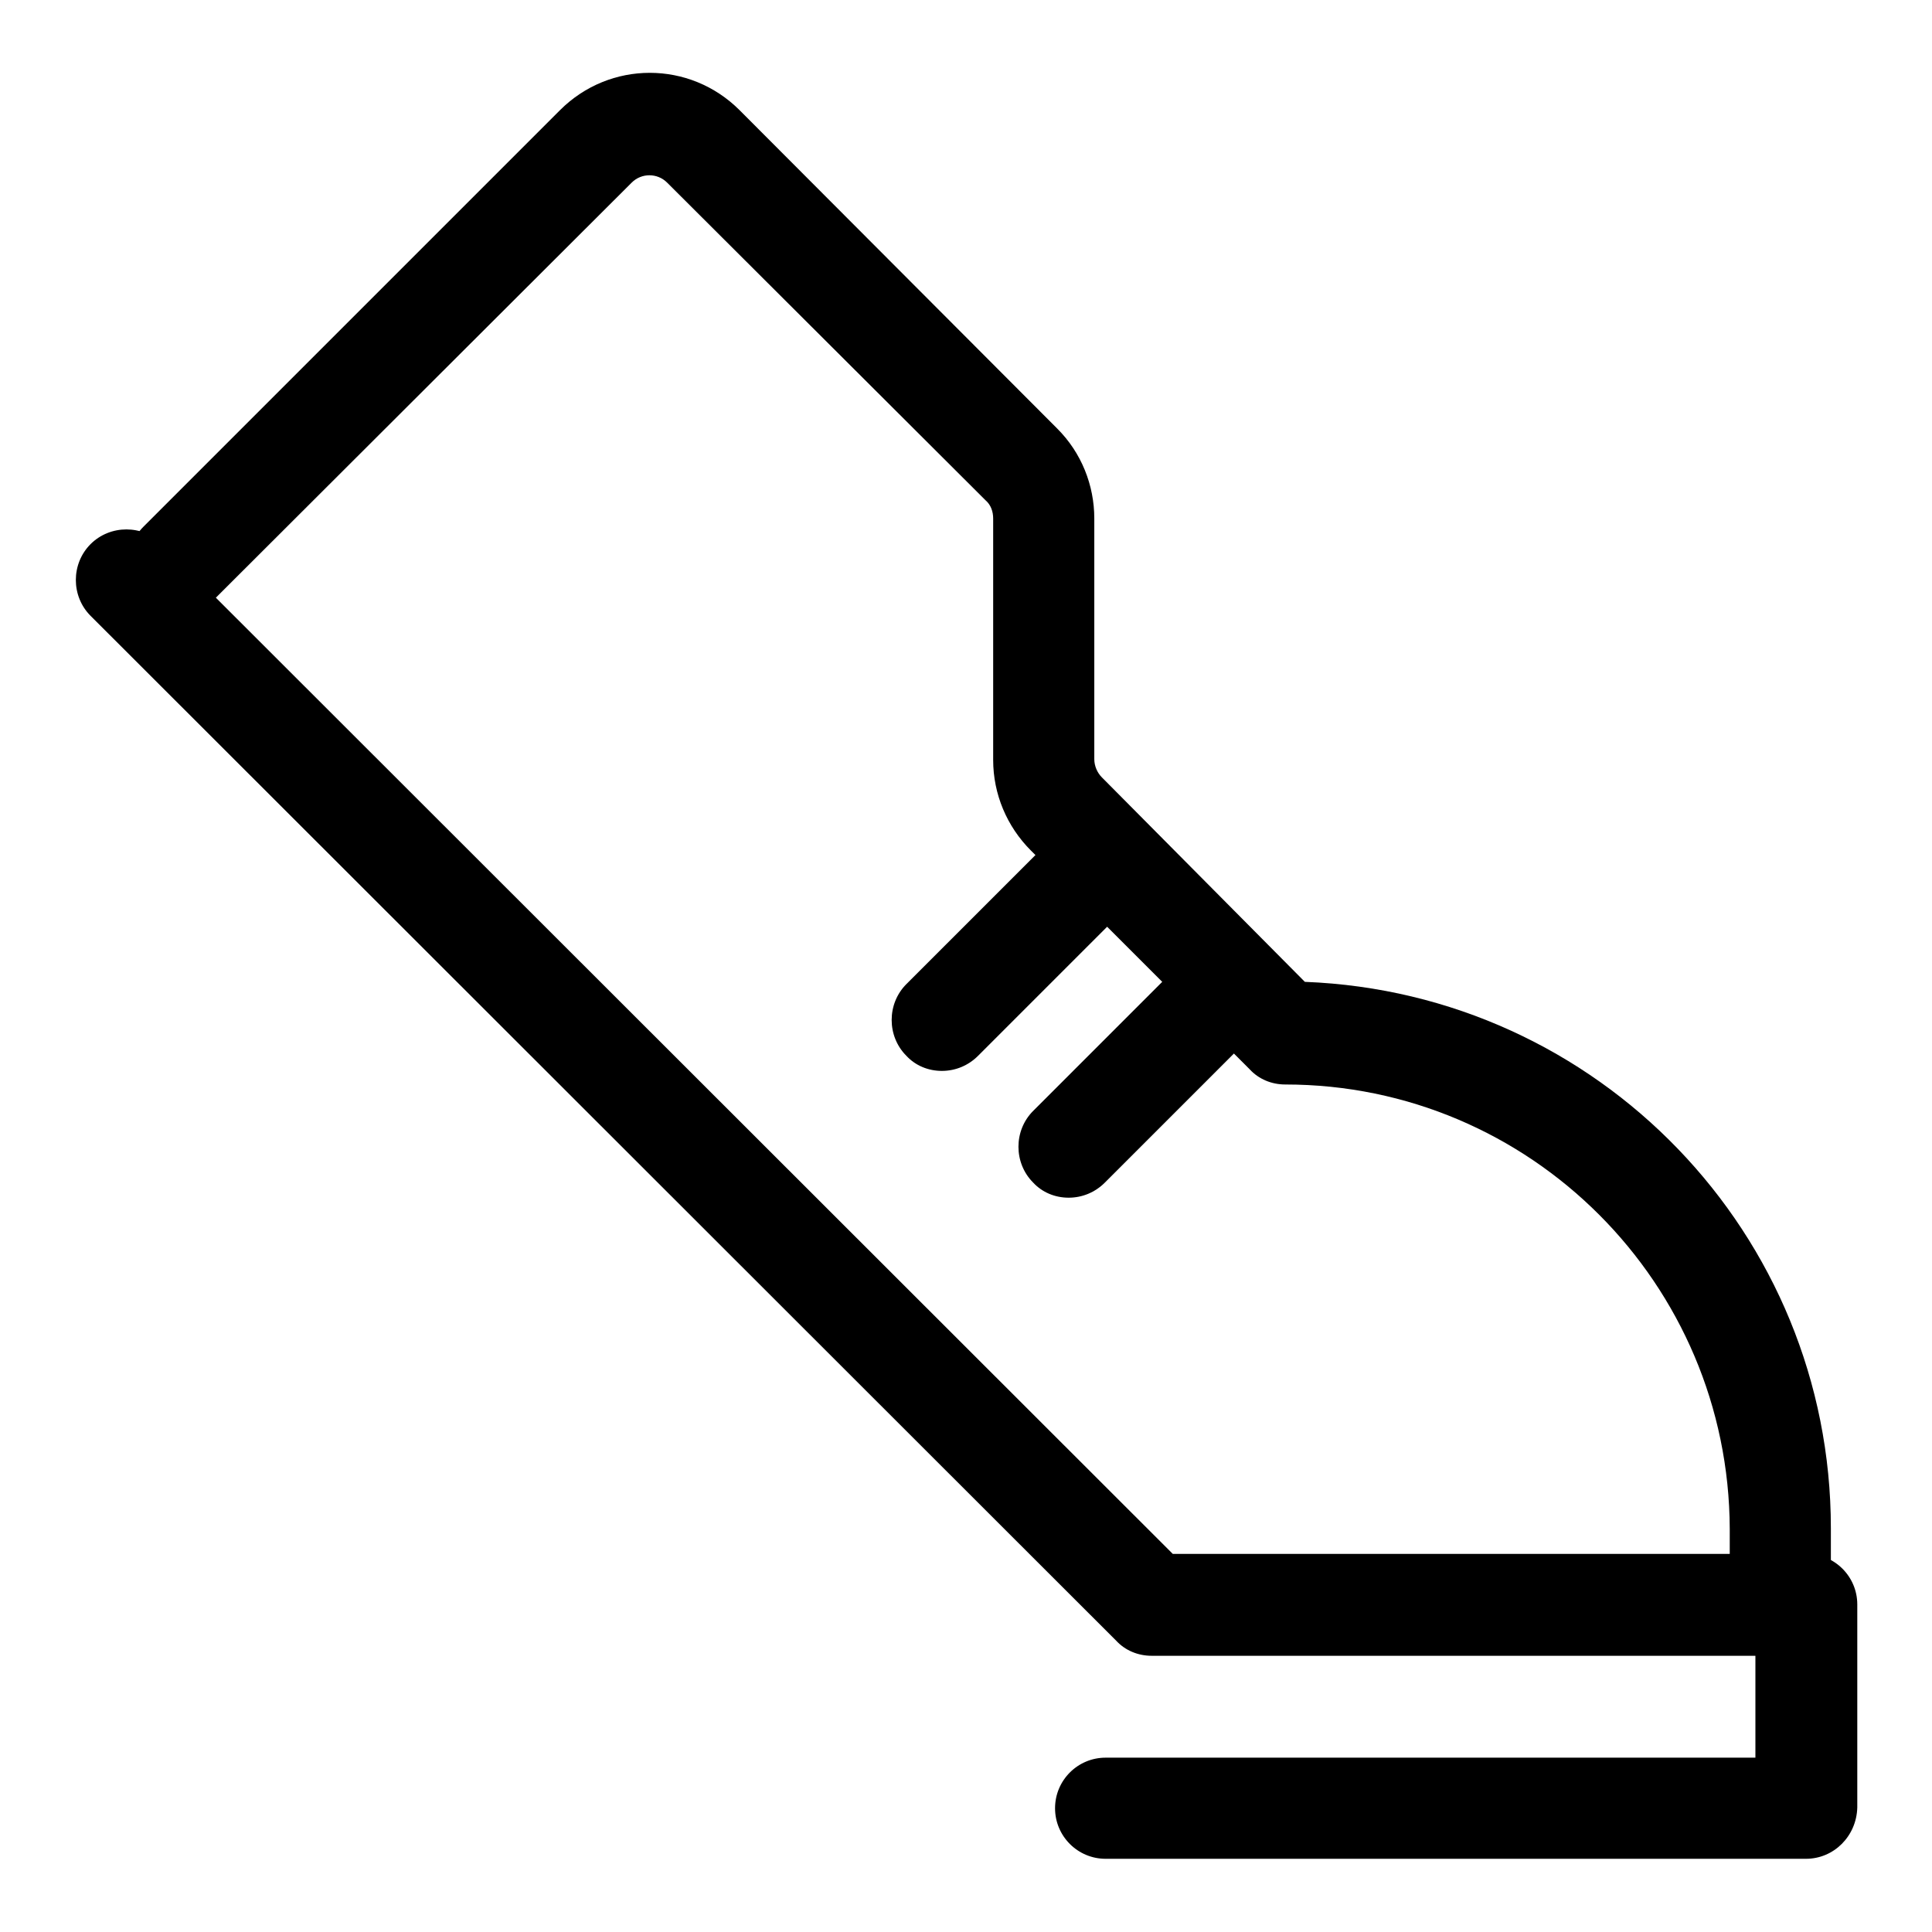
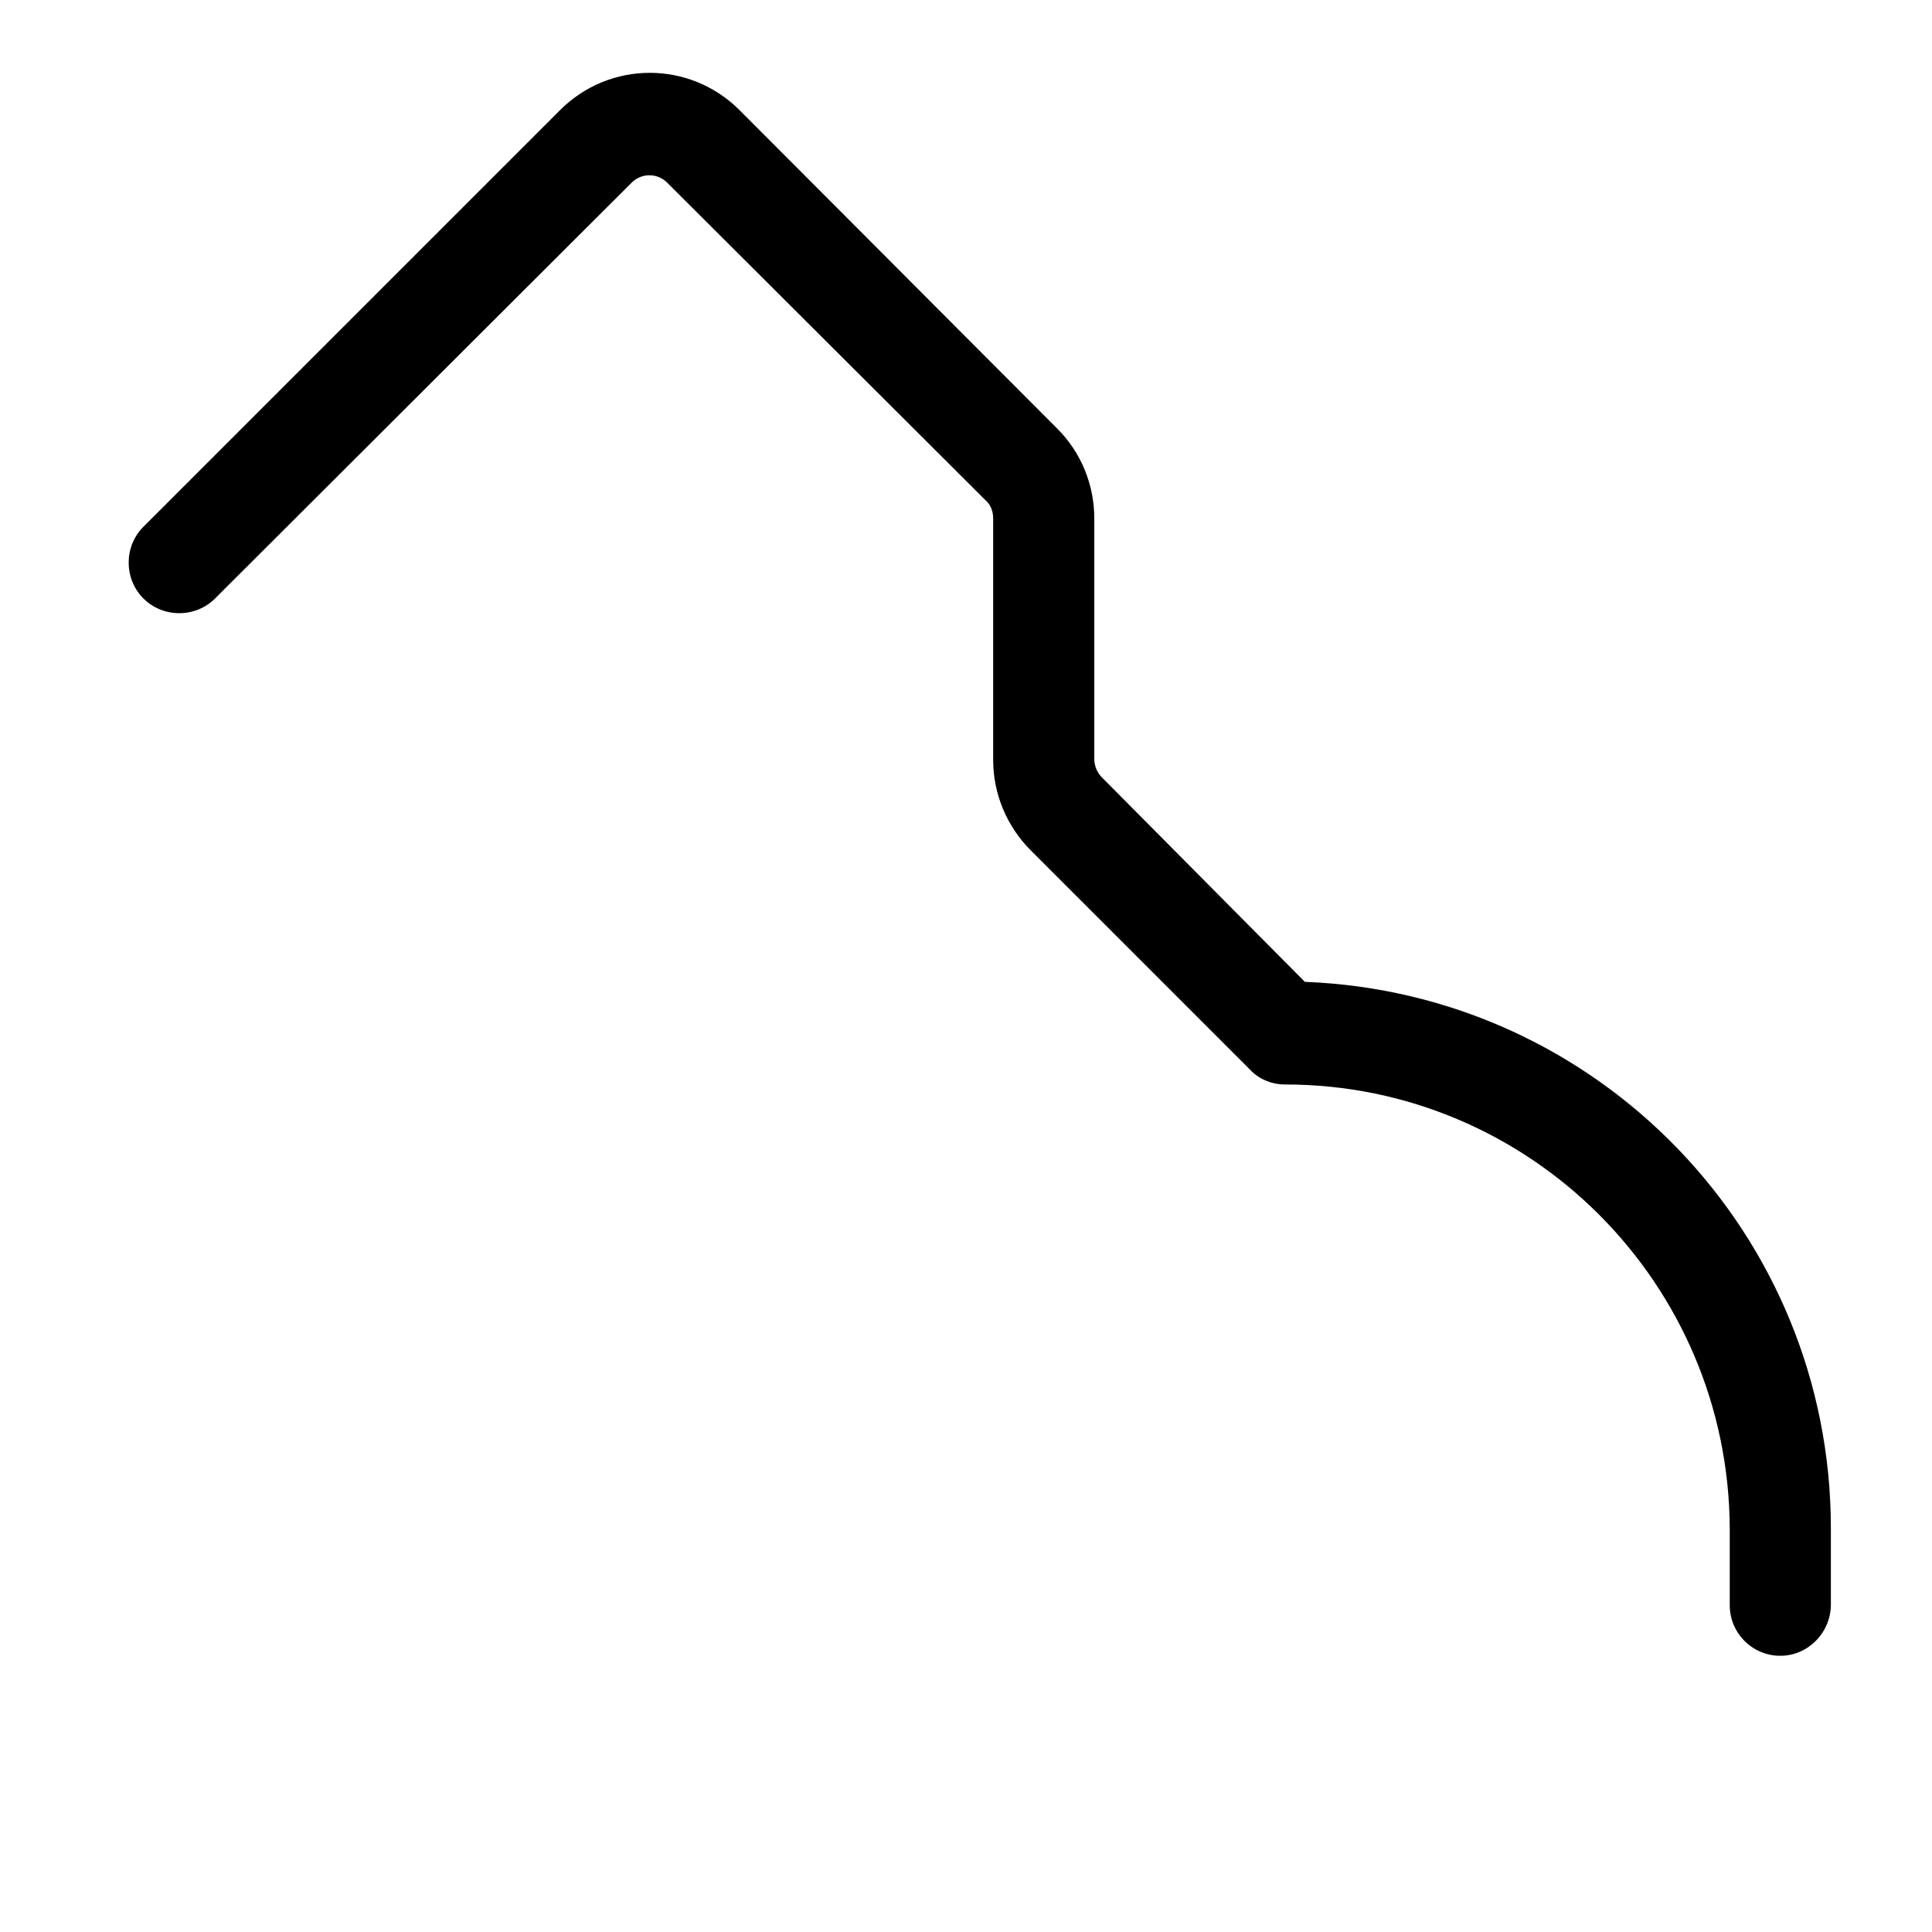
<svg xmlns="http://www.w3.org/2000/svg" version="1.1" x="0px" y="0px" viewBox="0 0 256 256" enable-background="new 0 0 256 256" xml:space="preserve">
  <g>
-     <path fill="#000000" d="M239.3,246.3h-92.8c-3.7,0-6.7-3-6.7-6.7c0-3.7,3-6.7,6.7-6.7h86.1v-13.5h-80c-1.8,0-3.5-0.7-4.7-2L12,81.6 c-2.6-2.6-2.6-6.9,0-9.5c2.6-2.6,6.9-2.6,9.5,0l133.9,133.8h84c3.7,0,6.7,3,6.7,6.7v26.9C246,243.3,243,246.3,239.3,246.3z" />
    <path fill="#000000" d="M235.9,219.4c-3.7,0-6.7-3-6.7-6.7v-10.1c-0.1-32.5-26.4-58.9-58.9-58.9c-1.8,0-3.5-0.7-4.7-2l-29-29 c-3.2-3.2-5-7.5-5-12v-32c0-0.9-0.3-1.8-1-2.4L88.4,24.2c-1.3-1.3-3.4-1.3-4.7,0L28.5,79.3c-2.6,2.6-6.9,2.6-9.5,0 c-2.6-2.6-2.6-6.9,0-9.5l55.2-55.2c6.6-6.6,17.2-6.6,23.8,0l42.1,42.2c3.2,3.2,4.9,7.5,4.9,11.9v31.9c0,0.9,0.4,1.8,1,2.4 l26.9,27.1c38.9,1.5,69.7,33.4,69.7,72.4v10.1C242.6,216.3,239.6,219.4,235.9,219.4L235.9,219.4z" />
-     <path fill="#000000" d="M124.8,141.9c-1.8,0-3.5-0.7-4.7-2c-2.6-2.6-2.6-6.9,0-9.5c0,0,0,0,0,0l20.2-20.2c2.6-2.6,6.9-2.6,9.5,0 c2.6,2.6,2.6,6.9,0,9.5l-20.2,20.2C128.3,141.2,126.6,141.9,124.8,141.9z M141.6,158.7c-1.8,0-3.5-0.7-4.7-2 c-2.6-2.6-2.6-6.9,0-9.5c0,0,0,0,0,0l20.2-20.2c2.6-2.6,6.9-2.6,9.5,0c2.6,2.6,2.6,6.9,0,9.5l-20.2,20.2 C145.1,158,143.4,158.7,141.6,158.7z" />
  </g>
</svg>